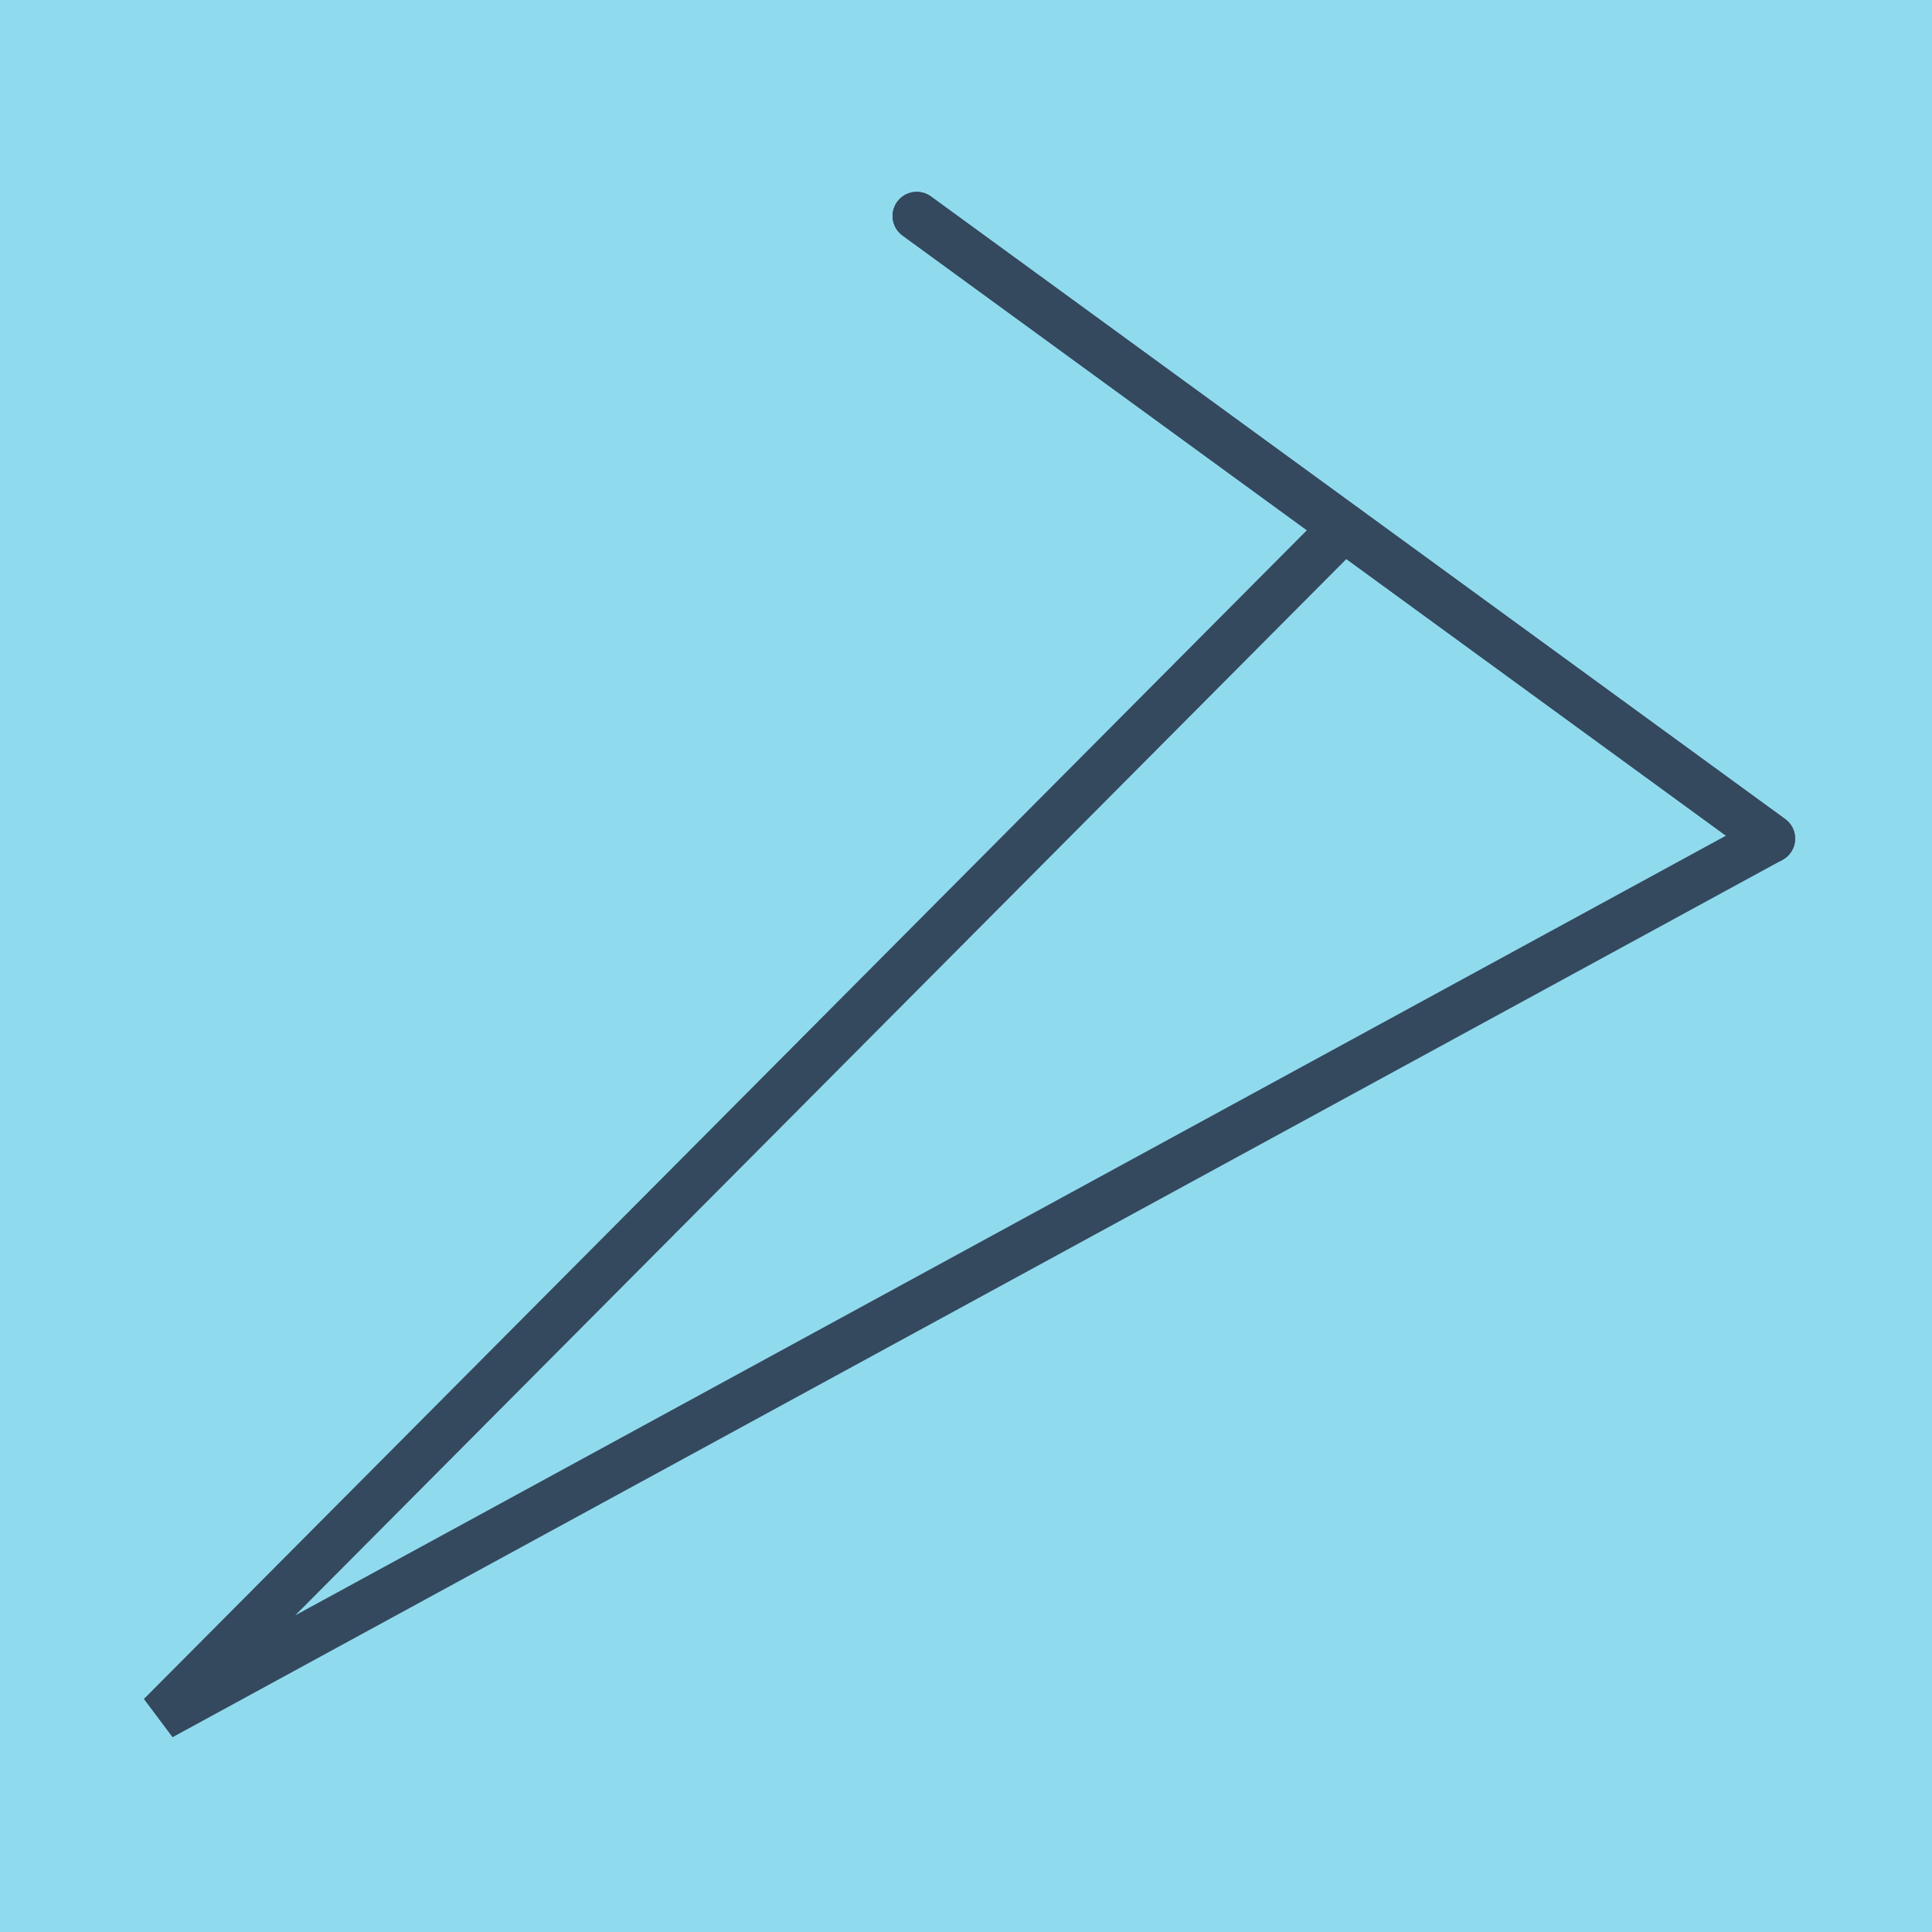
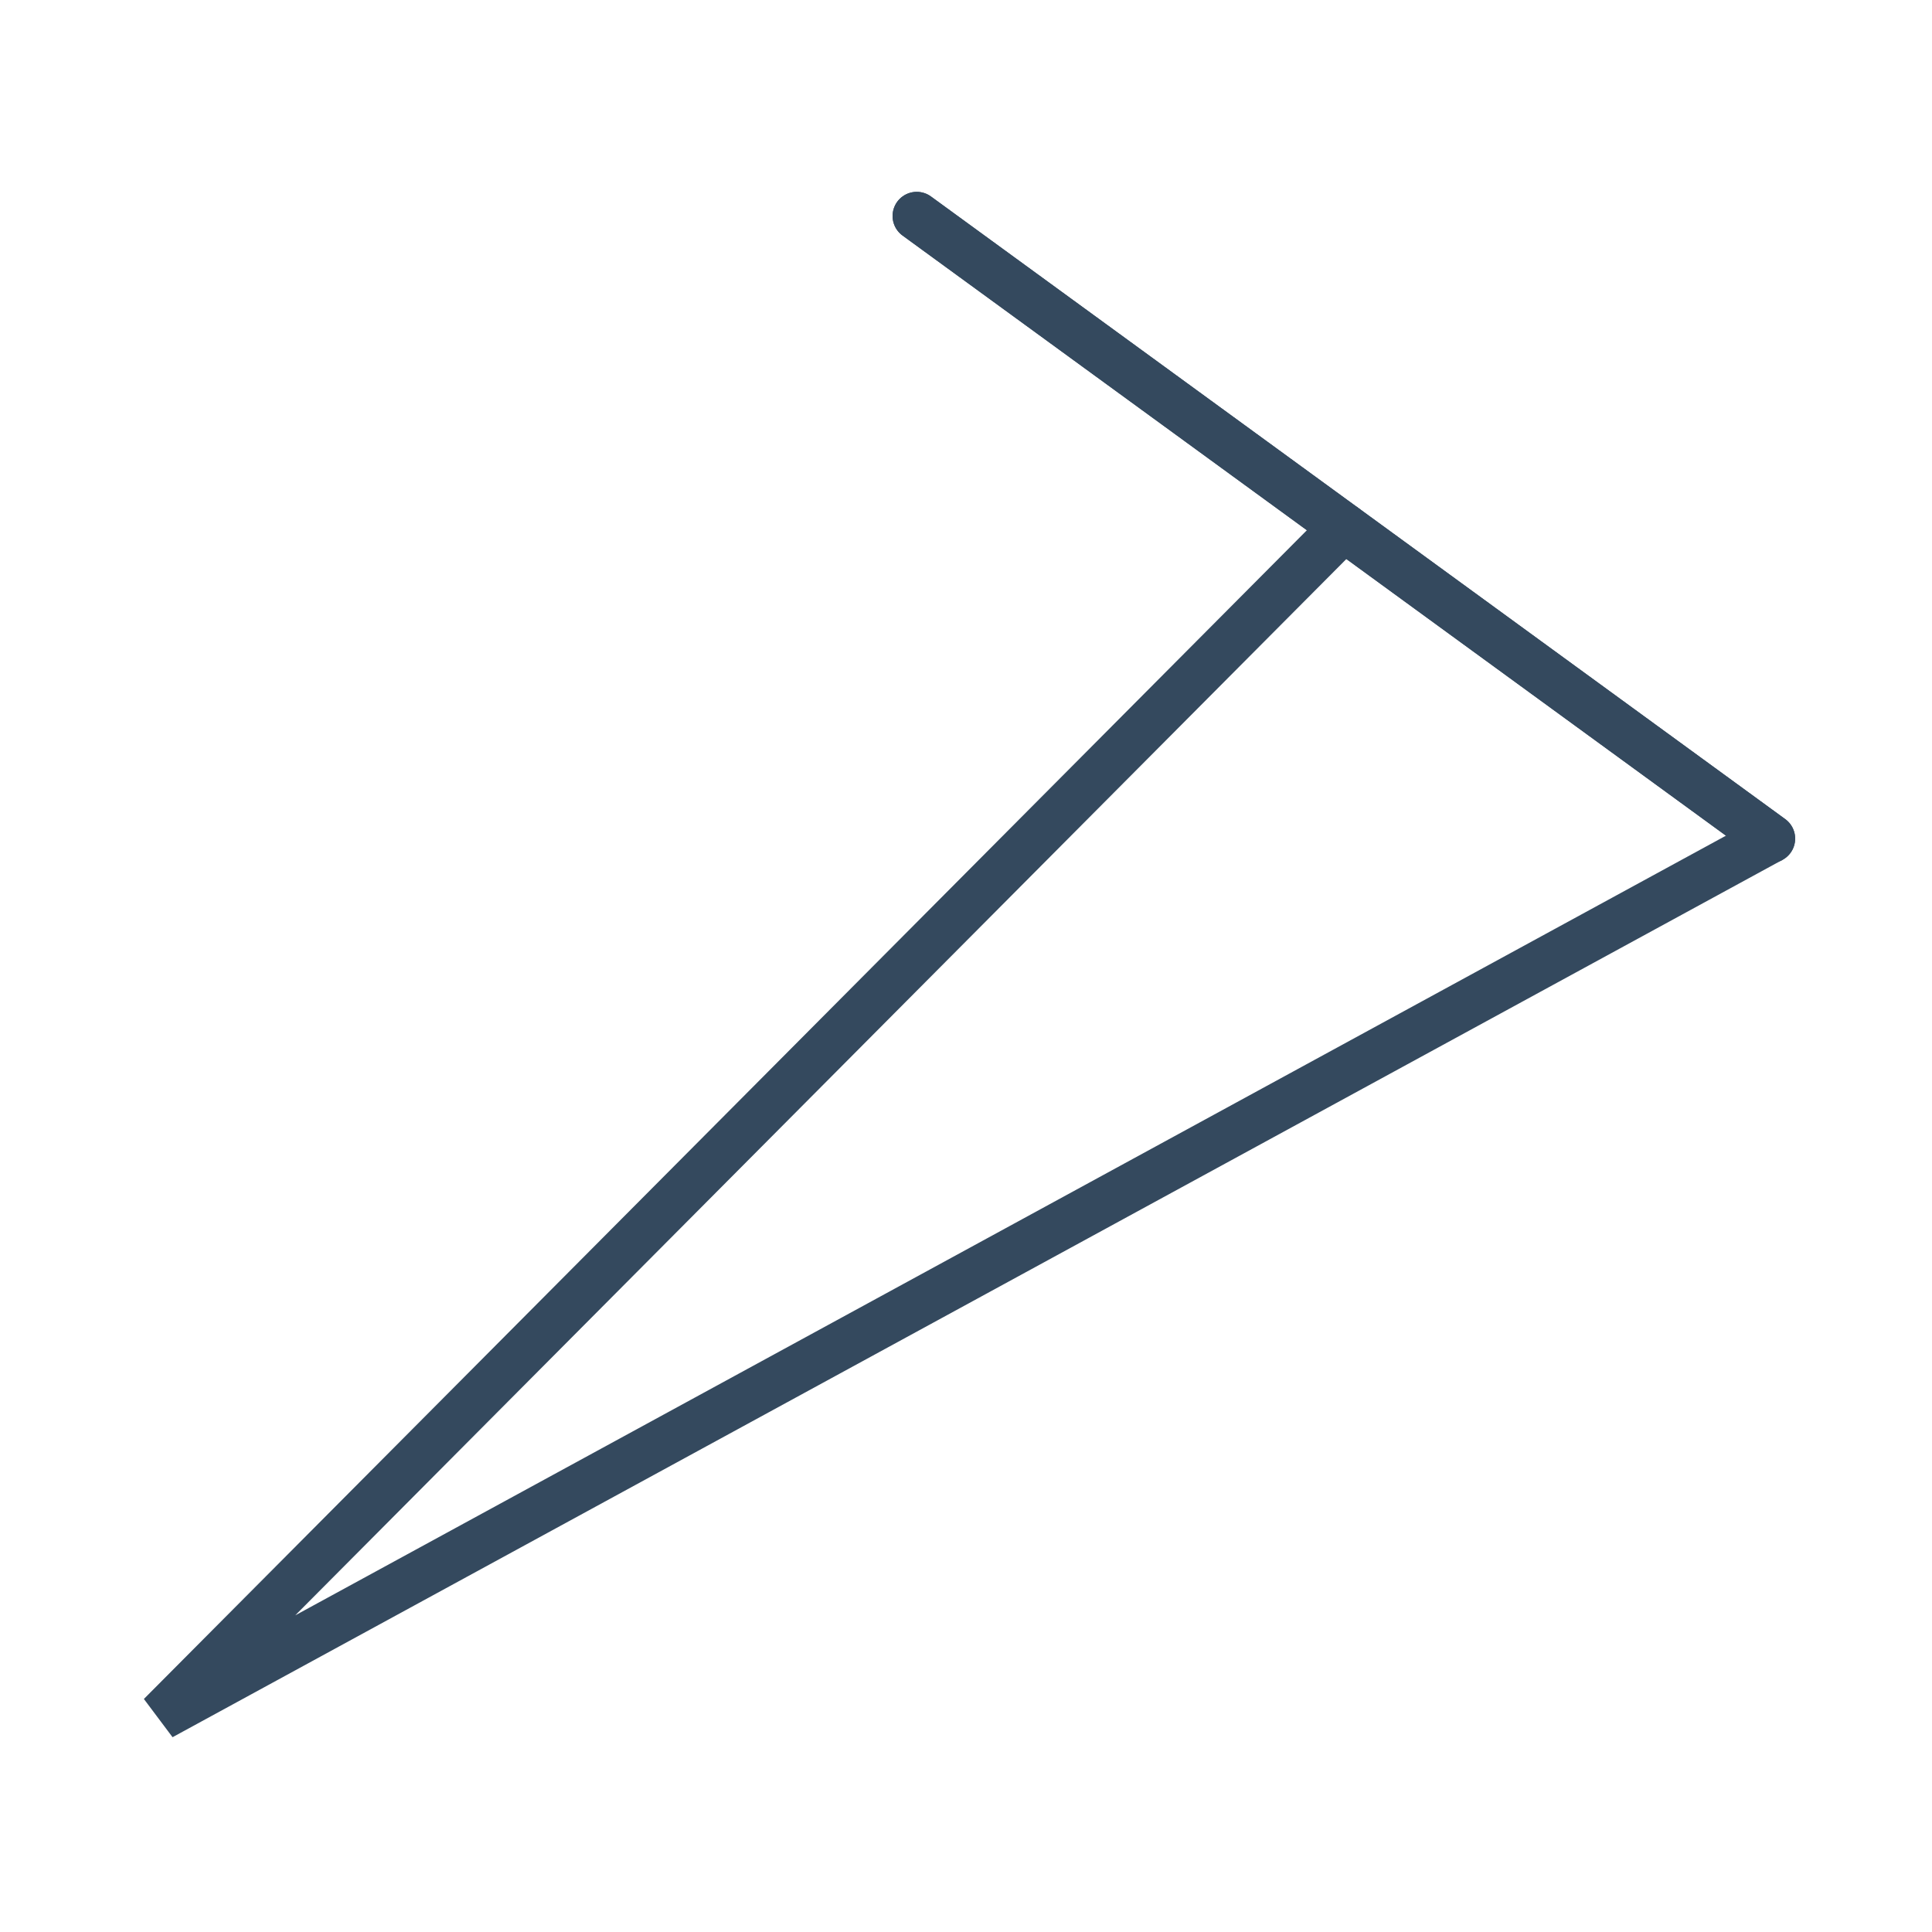
<svg xmlns="http://www.w3.org/2000/svg" viewBox="-10 -10 120 120" preserveAspectRatio="xMidYMid meet">
-   <path style="fill:#90daee" d="M-10-10h120v120H-10z" />
  <polyline stroke-linecap="round" points="100,42.088 46.94,3.416 " style="fill:none;stroke:#34495e;stroke-width: 3px" />
  <polyline stroke-linecap="round" points="100,42.088 46.94,3.416 " style="fill:none;stroke:#34495e;stroke-width: 3px" />
  <polyline stroke-linecap="round" points="73.47,22.752 0,96.584 100,42.088 0,96.584 100,42.088 0,96.584 73.47,22.752 " style="fill:none;stroke:#34495e;stroke-width: 3px" />
</svg>